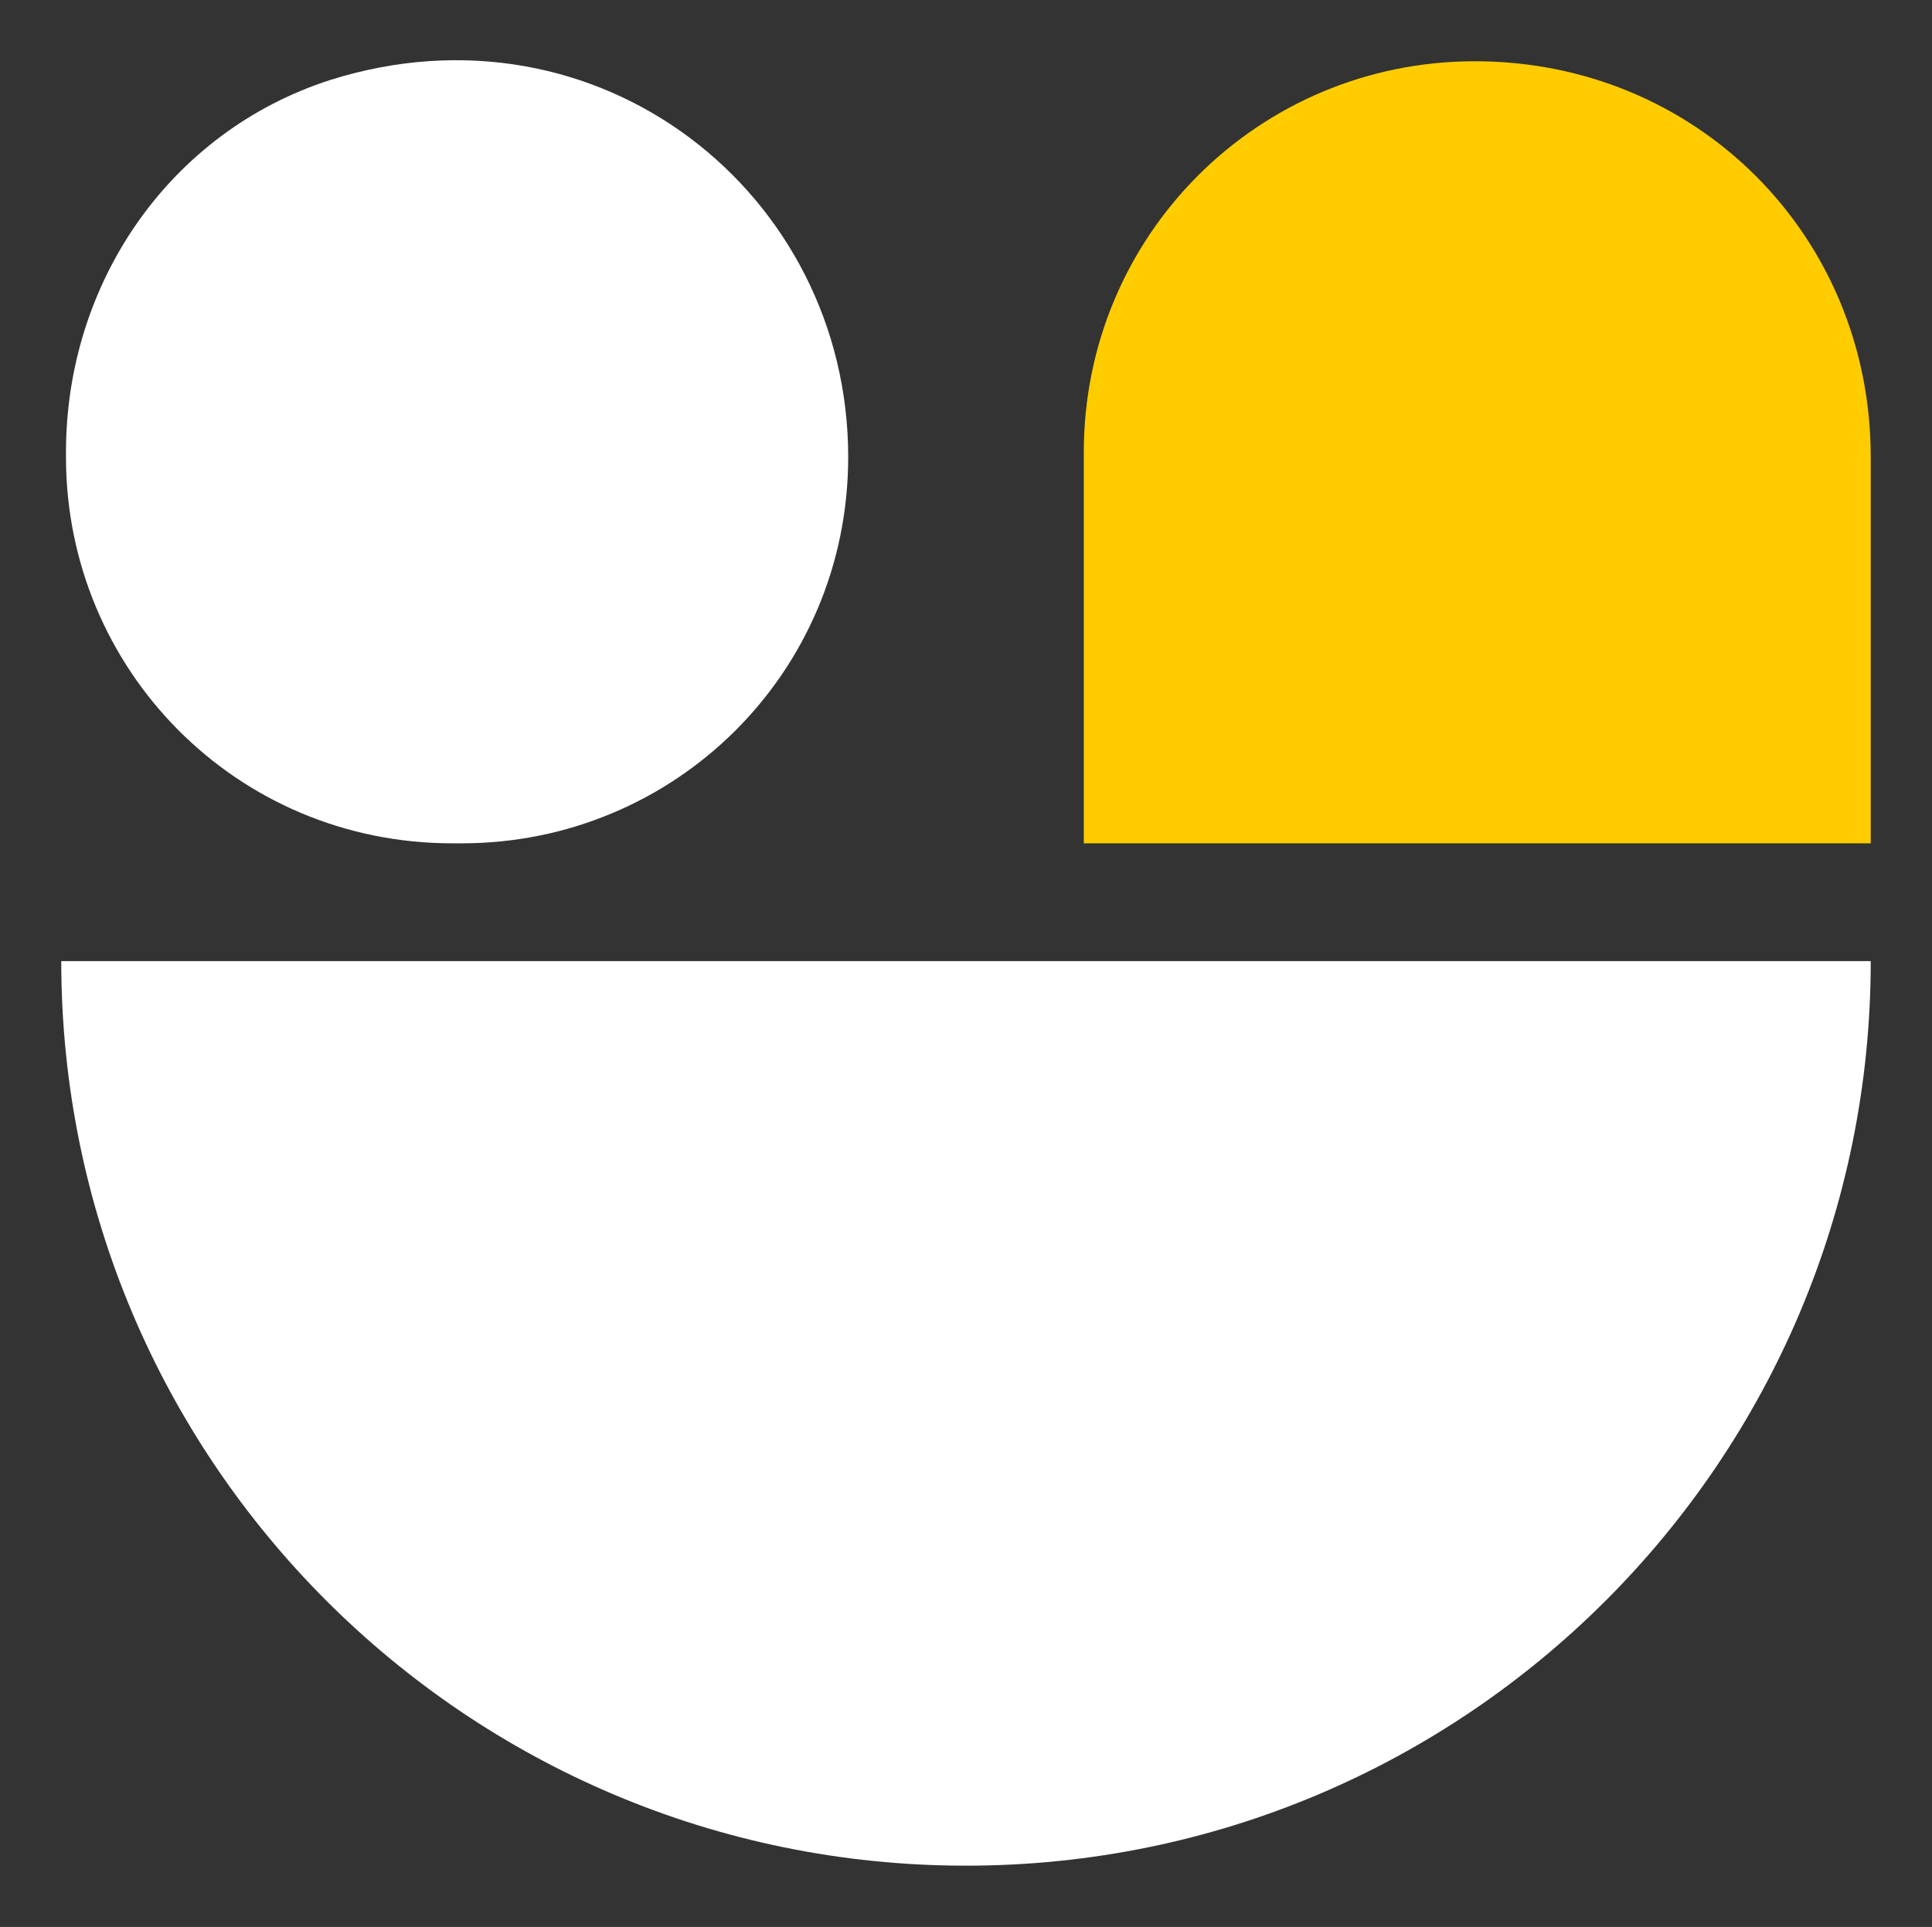
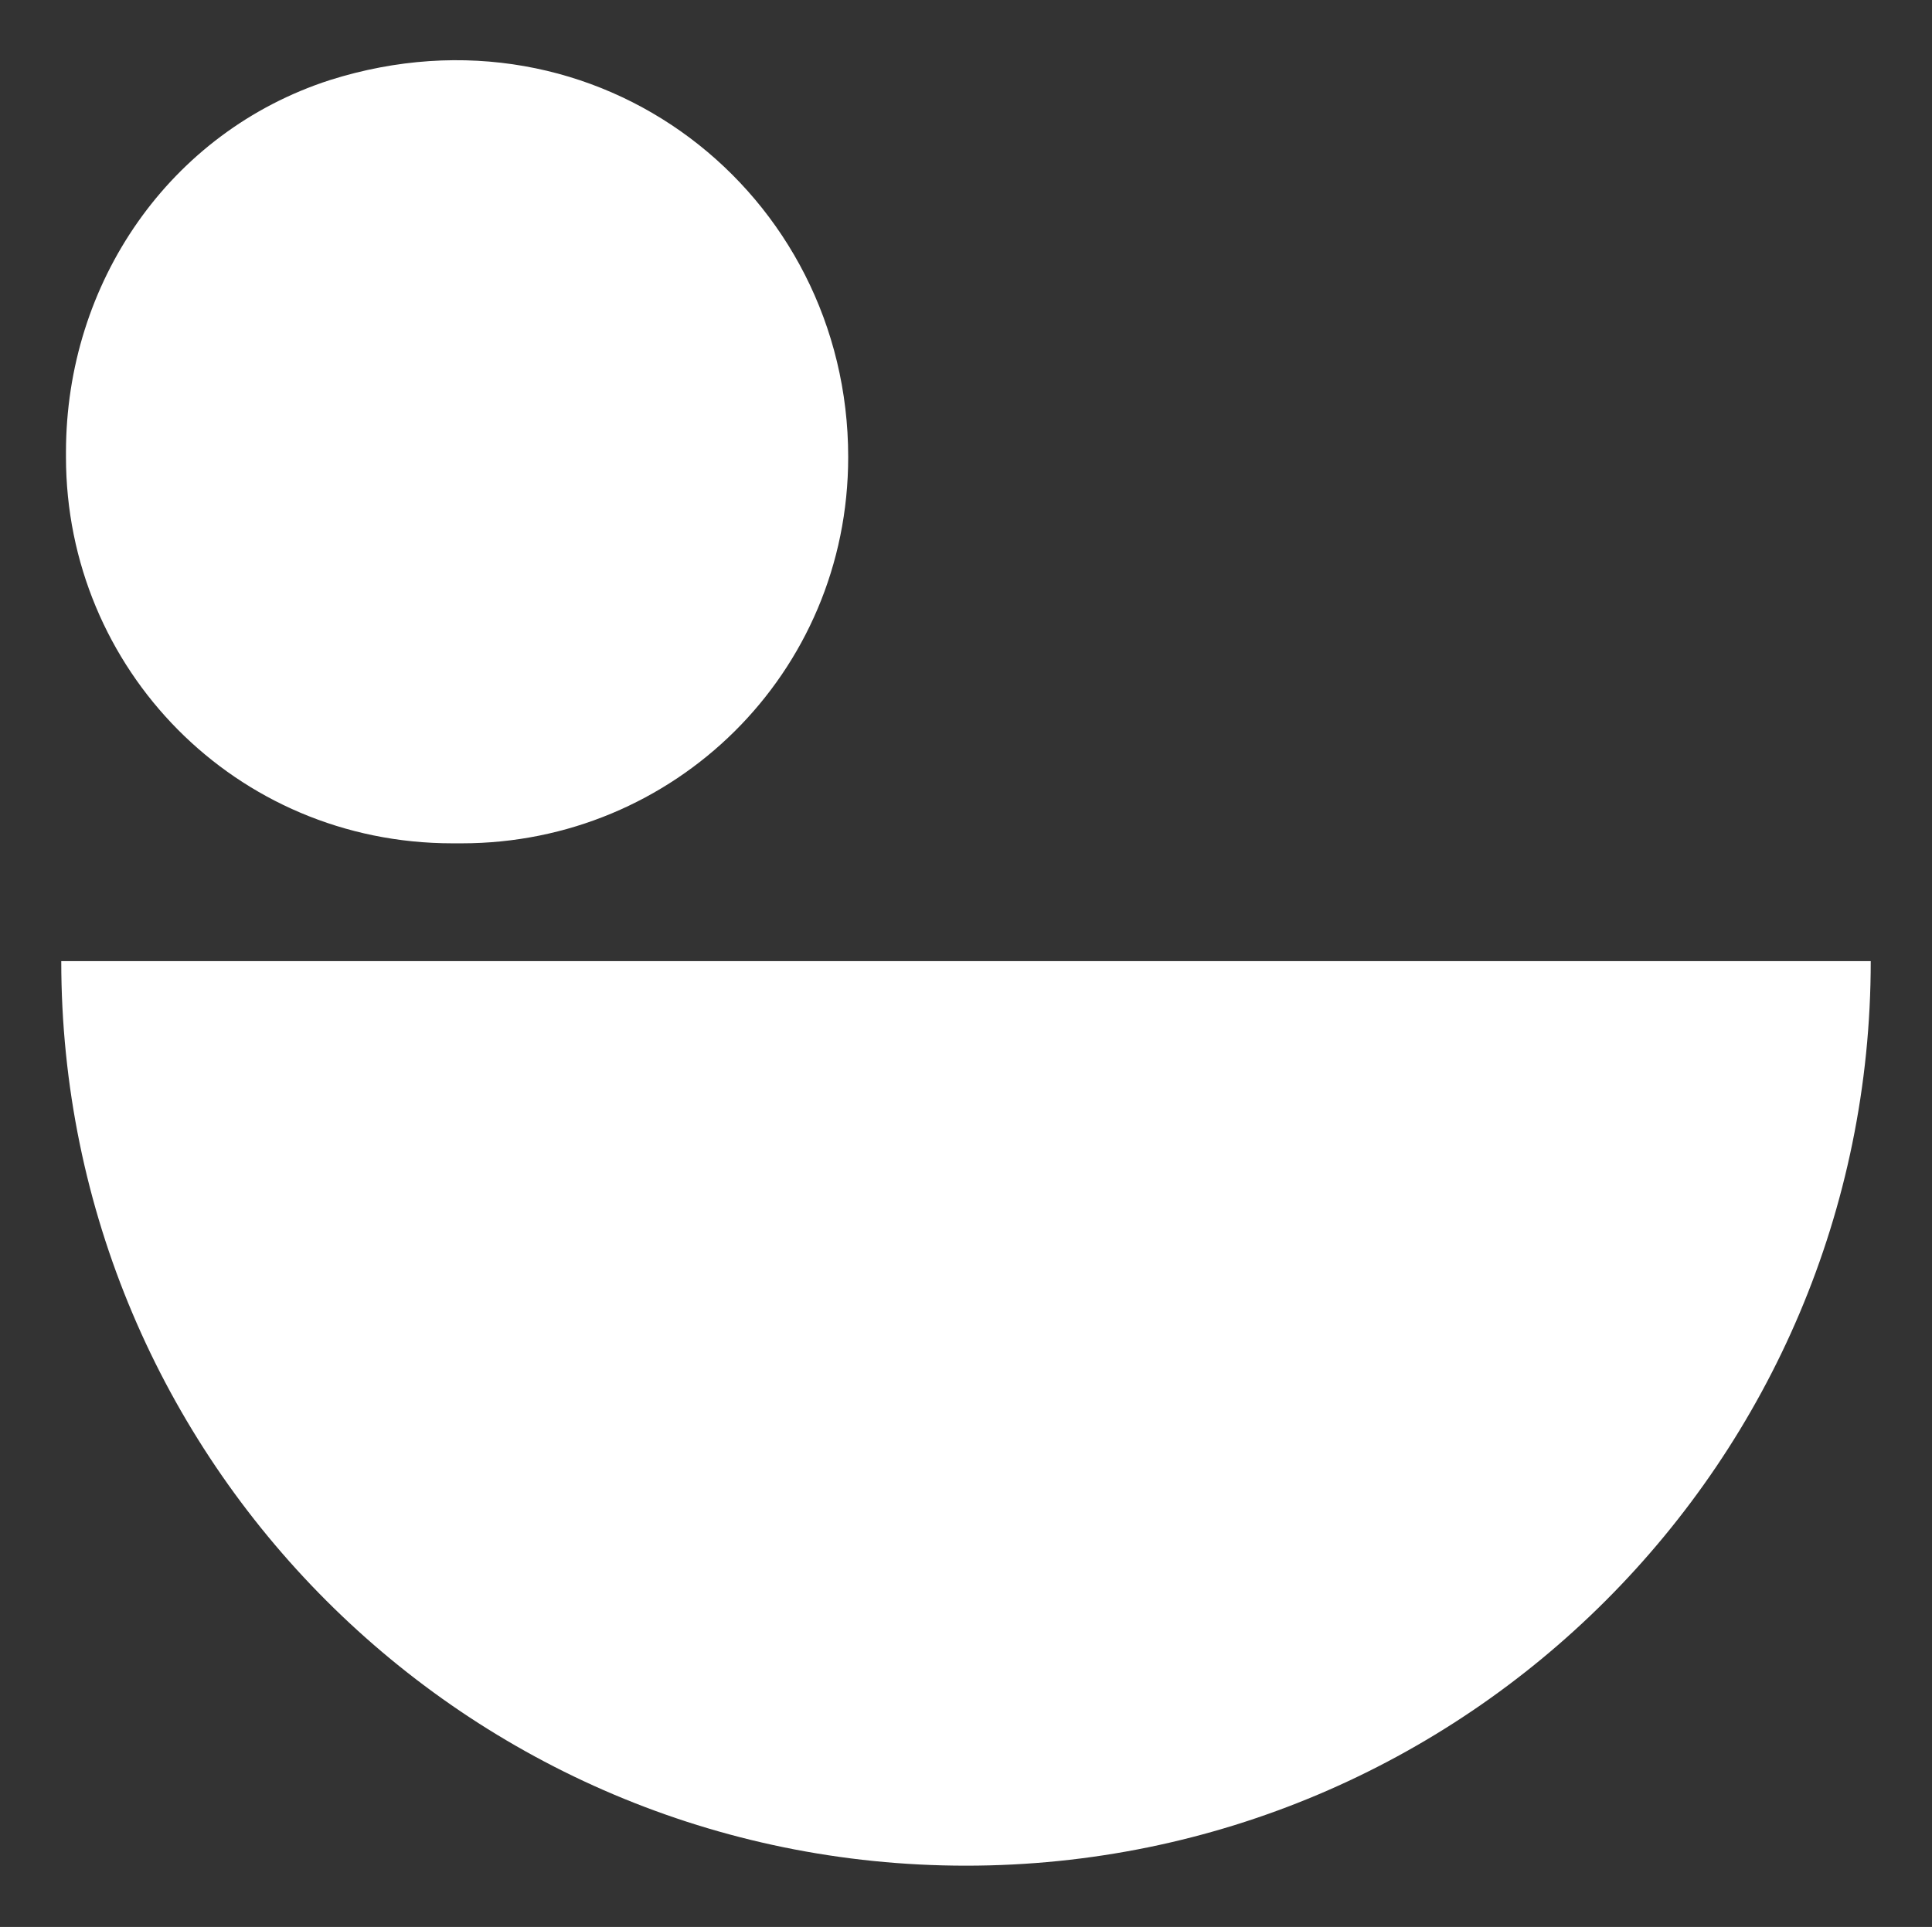
<svg xmlns="http://www.w3.org/2000/svg" version="1.1" id="Capa_1" x="0px" y="0px" viewBox="0 0 41 40.9" style="enable-background:new 0 0 41 40.9;" xml:space="preserve">
  <rect x="0" y="0" width="41" height="40.9" fill="#333333" stroke="none" />
  <style type="text/css">
	.st0{fill:#FFFFFF;}
	.st1{fill:#FFCC00;}
</style>
  <g>
    <path class="st0" d="M1.3,20.4c0,10.6,8.6,19.2,19.2,19.2S39.7,31,39.7,20.4H1.3z" />
-     <path class="st1" d="M39.7,9.7v8.2H23V9.7V9.6c0-4.6,3.7-8.3,8.3-8.3C36,1.3,39.7,5,39.7,9.7L39.7,9.7z" />
    <path class="st0" d="M18,9.7L18,9.7c0,4.6-3.7,8.2-8.2,8.2H9.6c-4.6,0-8.2-3.7-8.2-8.2l0,0V9.6c0-3.6,2.2-6.8,5.6-7.9   C12.7-0.1,18,4.1,18,9.7L18,9.7z" />
  </g>
</svg>